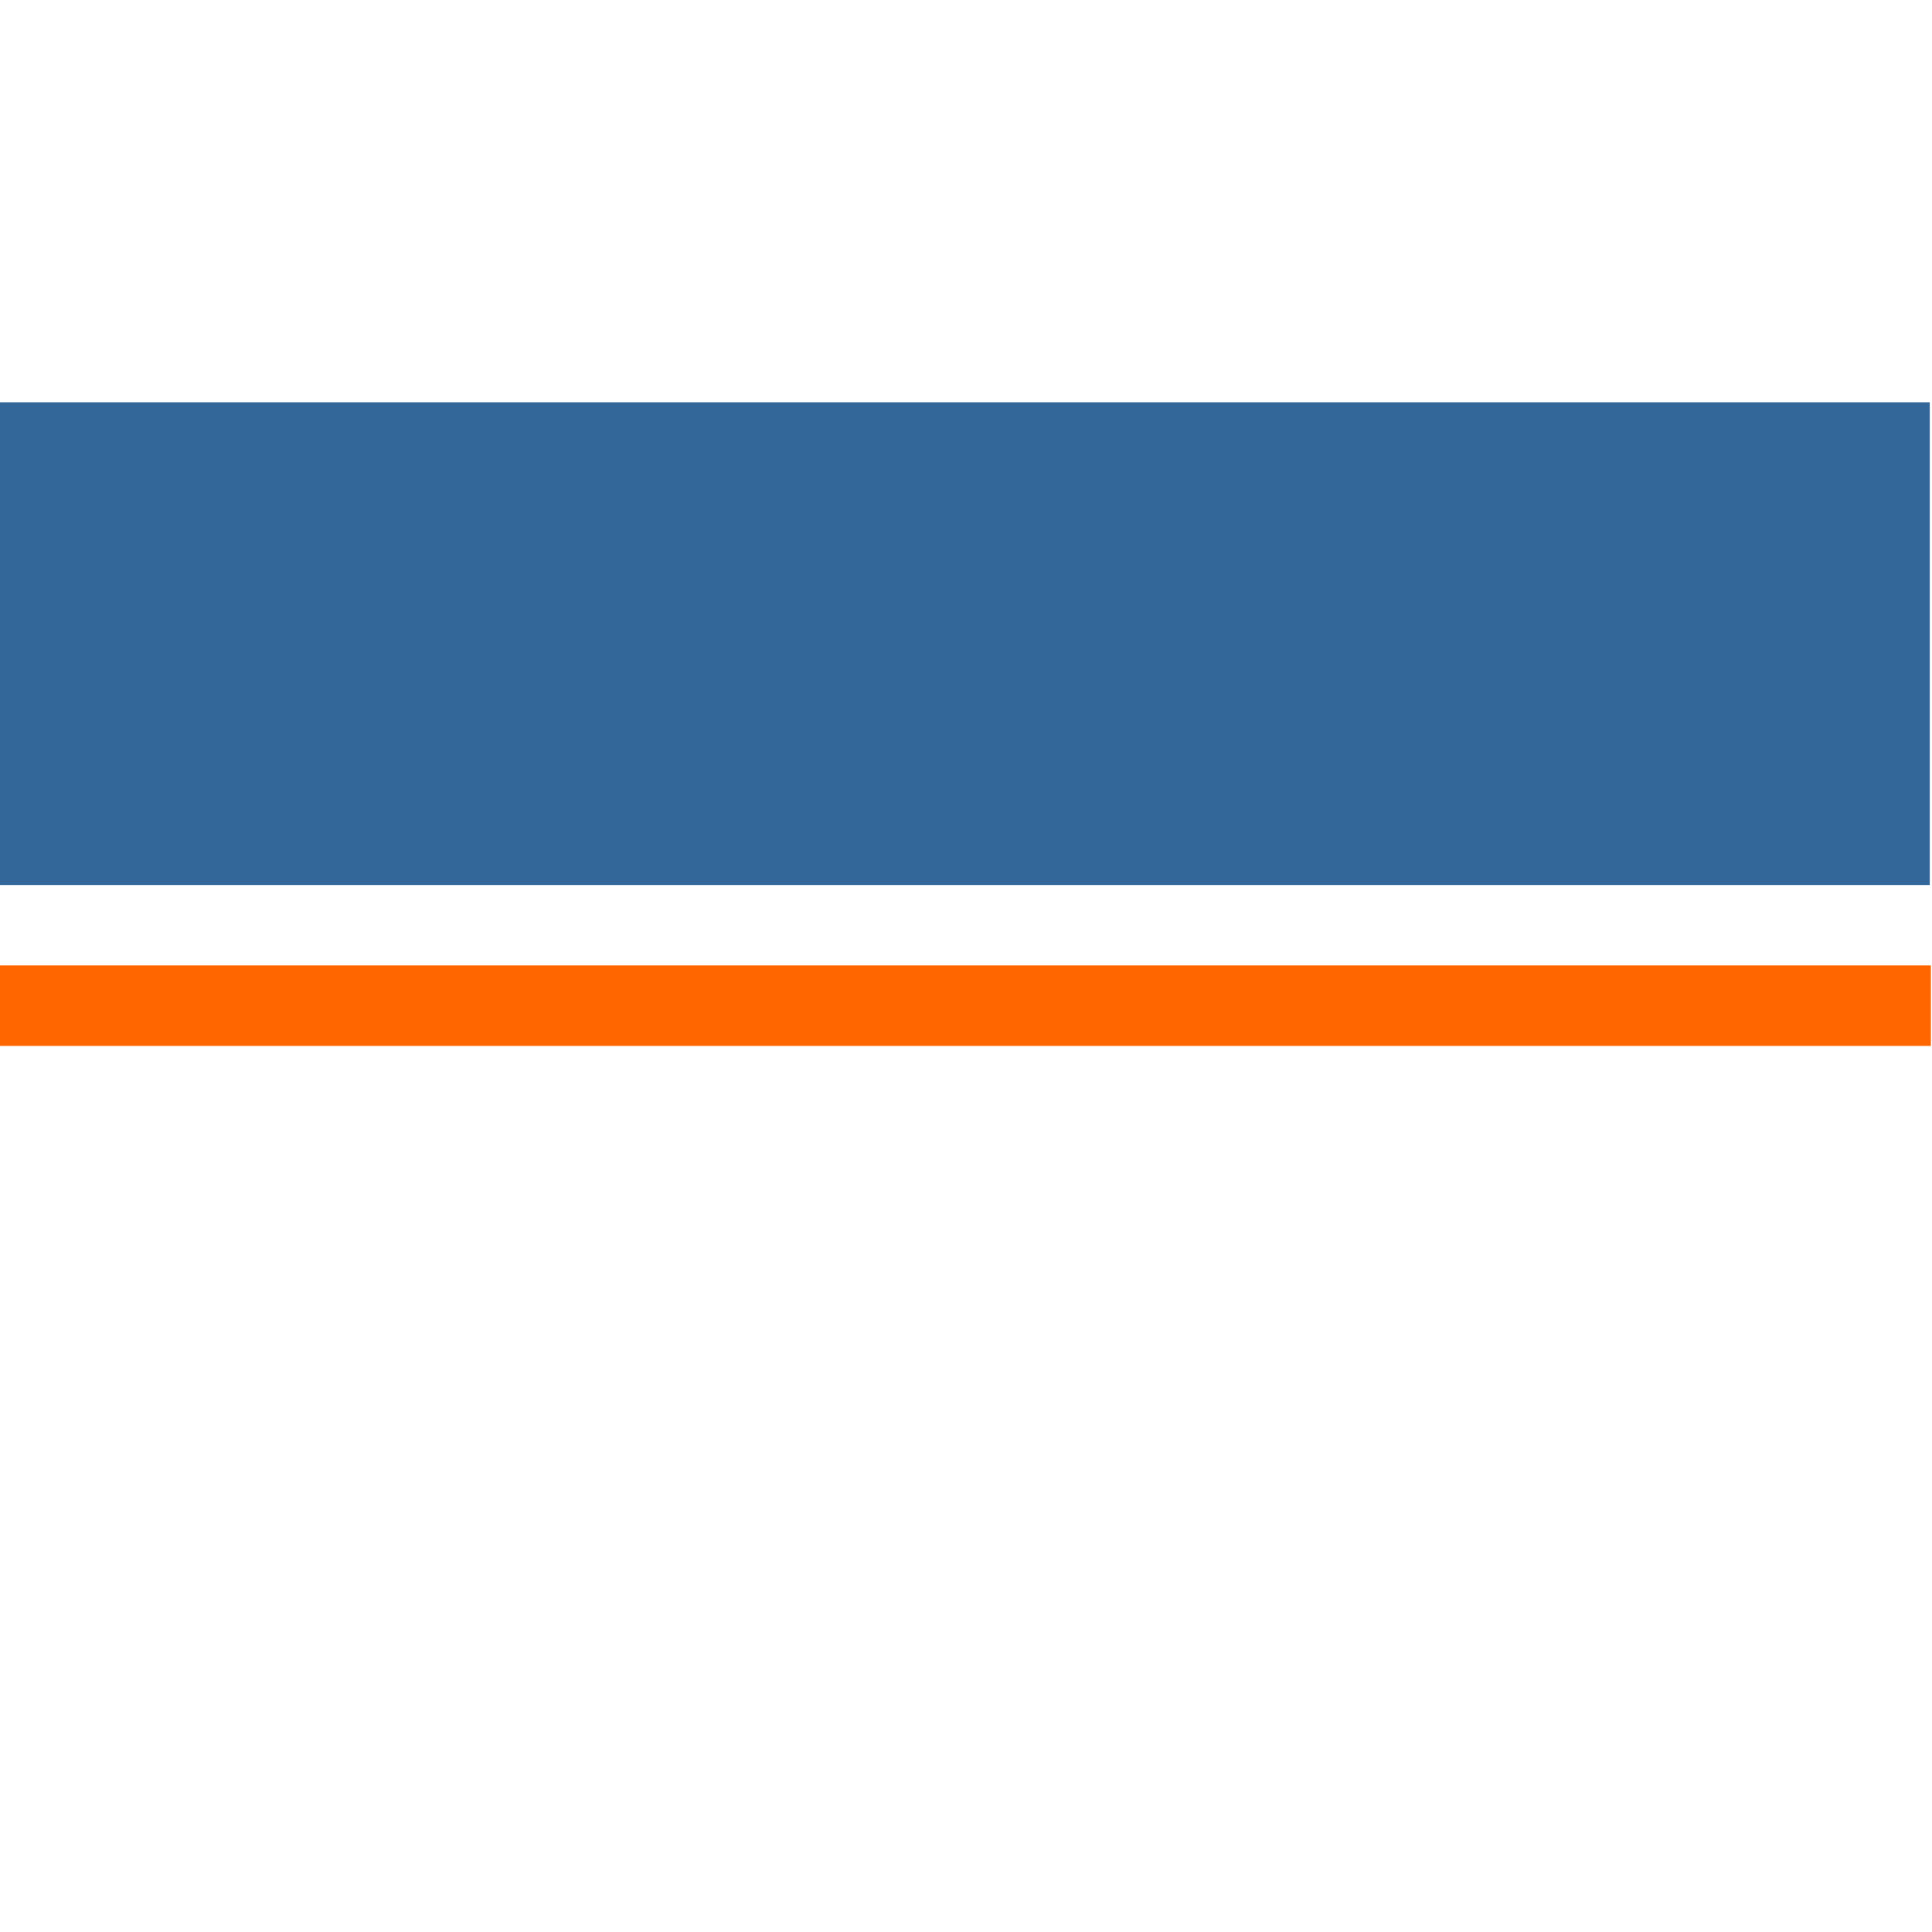
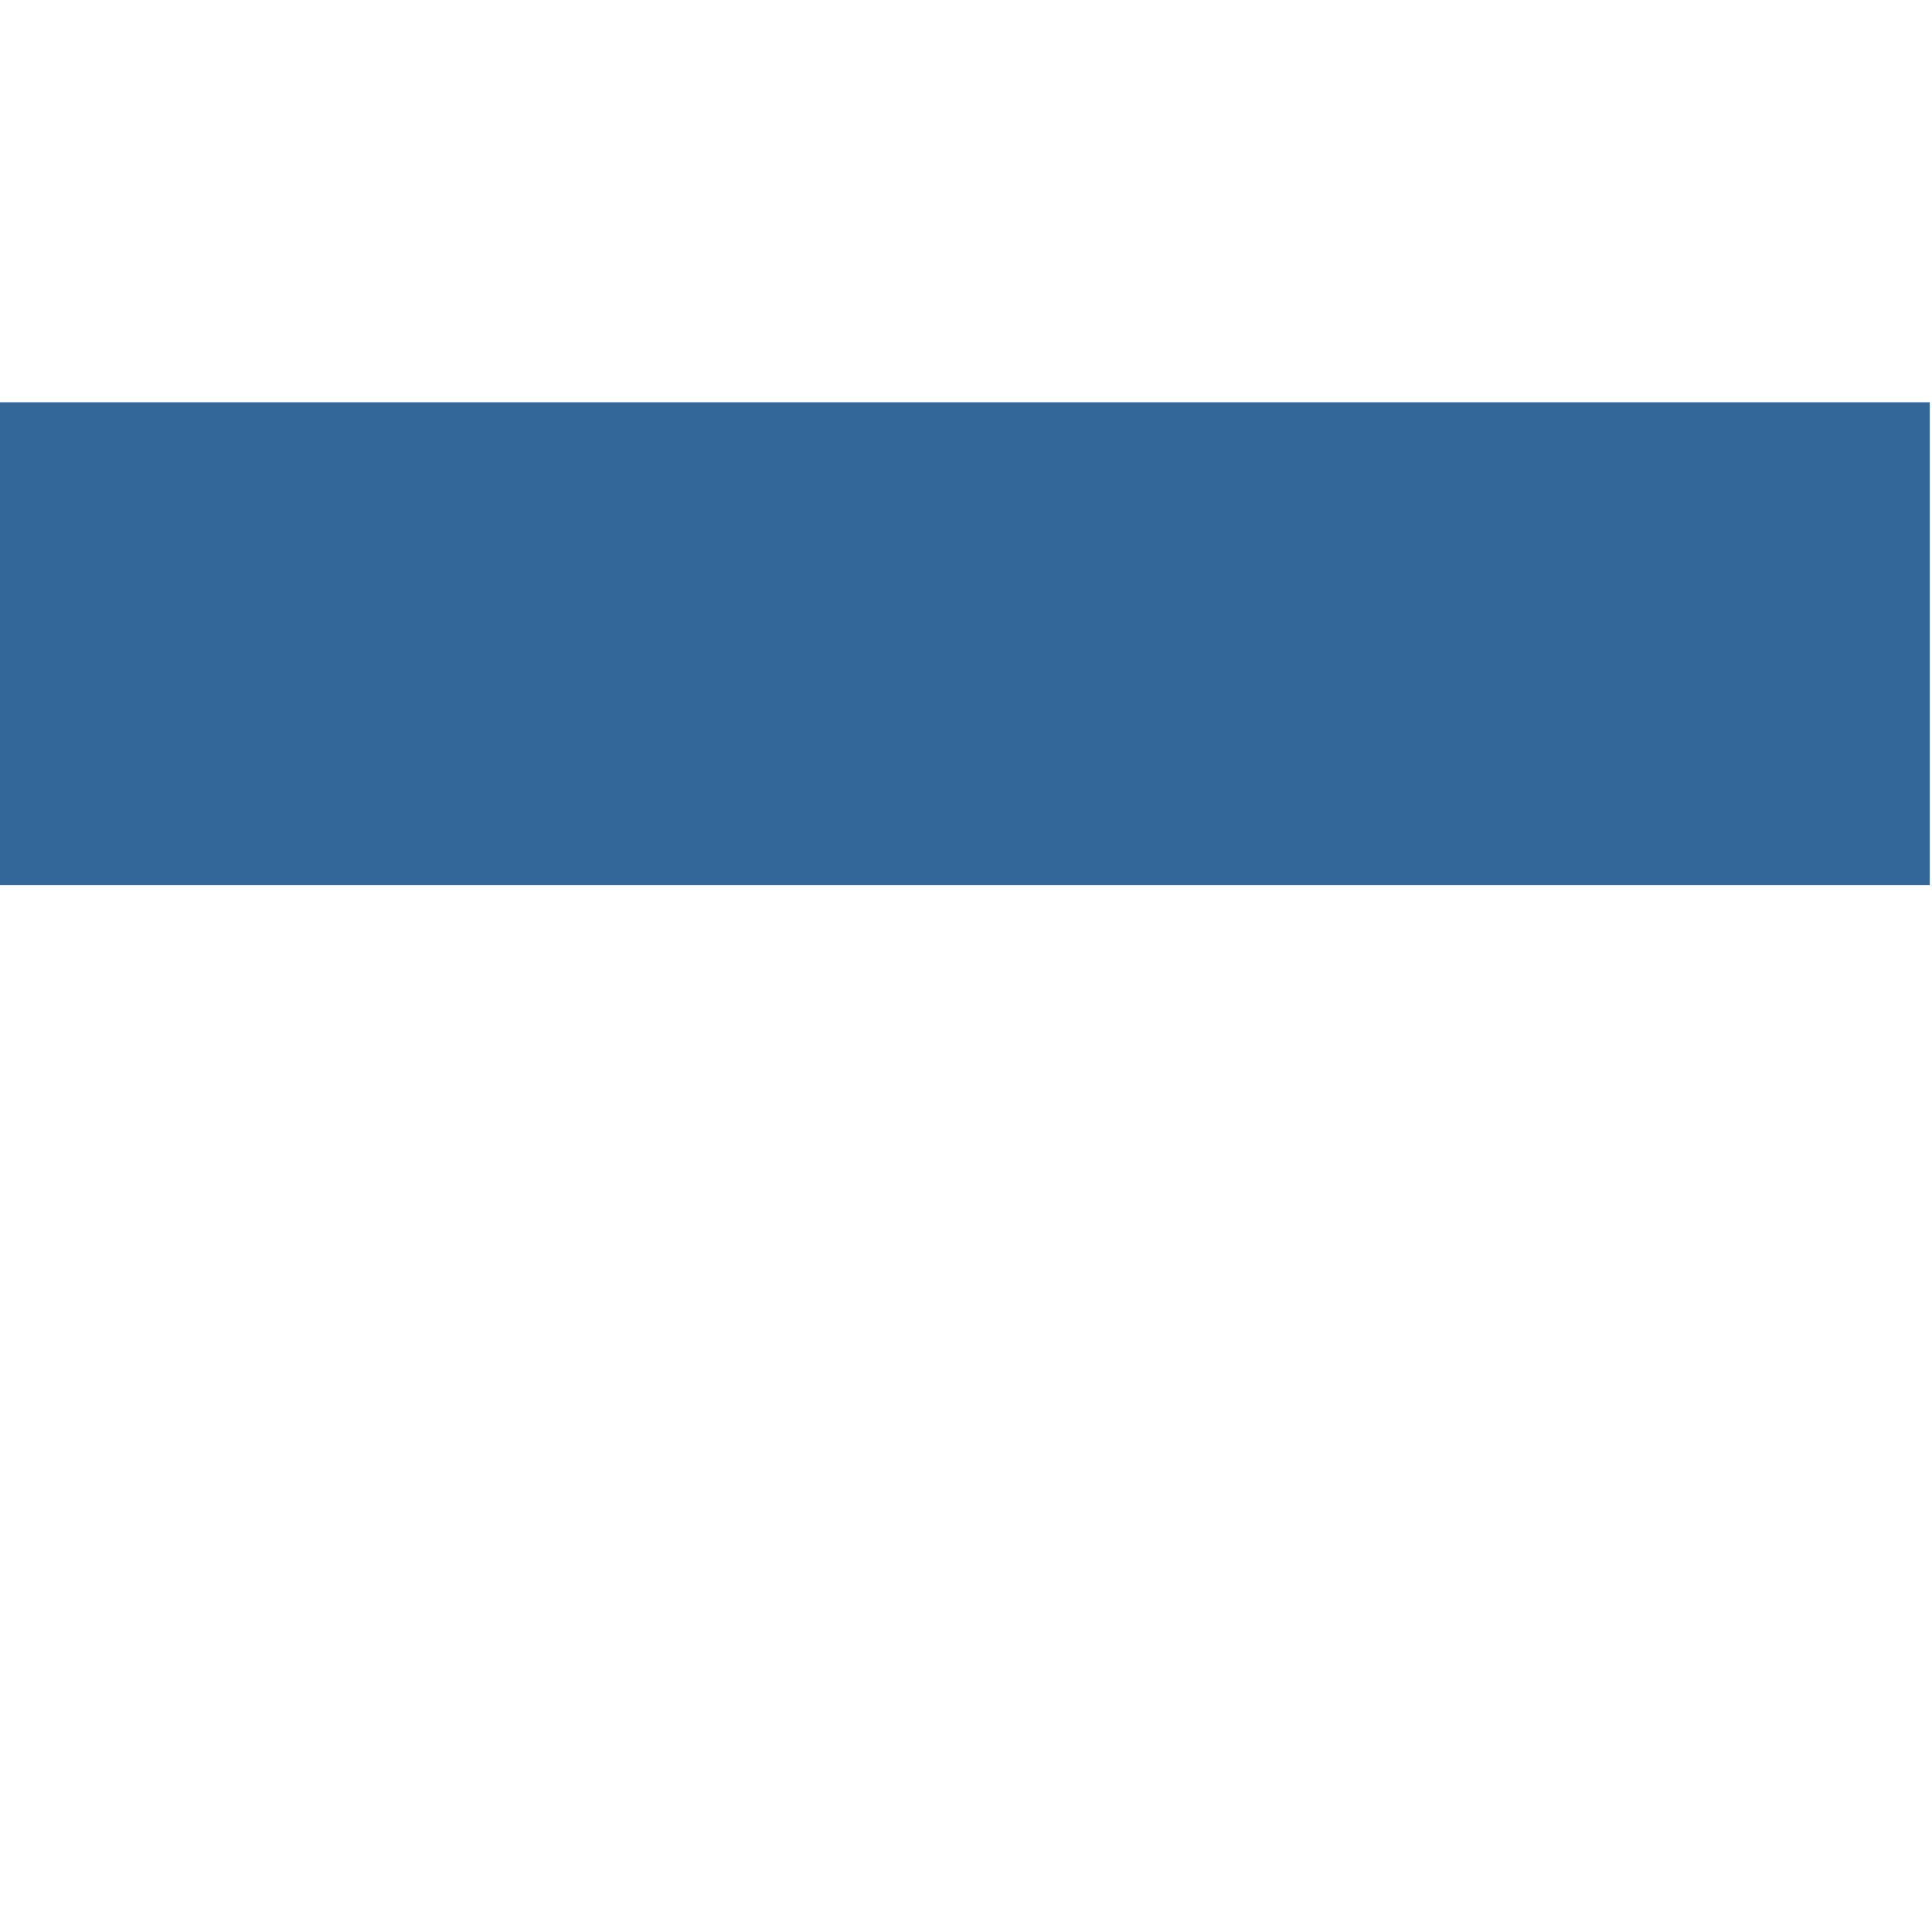
<svg xmlns="http://www.w3.org/2000/svg" width="115.267" height="115.267" fill-rule="evenodd" stroke-linecap="round" preserveAspectRatio="none" viewBox="0 0 1729 1729">
  <style>.pen1{stroke:none}</style>
  <path fill="none" d="M0 0h1728v1728H0V0" class="pen1" />
  <path d="M0 360h1727v432H0V360z" class="pen1" style="fill:#369" />
-   <path fill="none" d="M0 360h1727v432H0V360" class="pen1" />
-   <path d="M0 864h1728v72H0v-72z" class="pen1" style="fill:#f60" />
-   <path fill="none" d="M0 864h1728v72H0v-72" class="pen1" />
</svg>